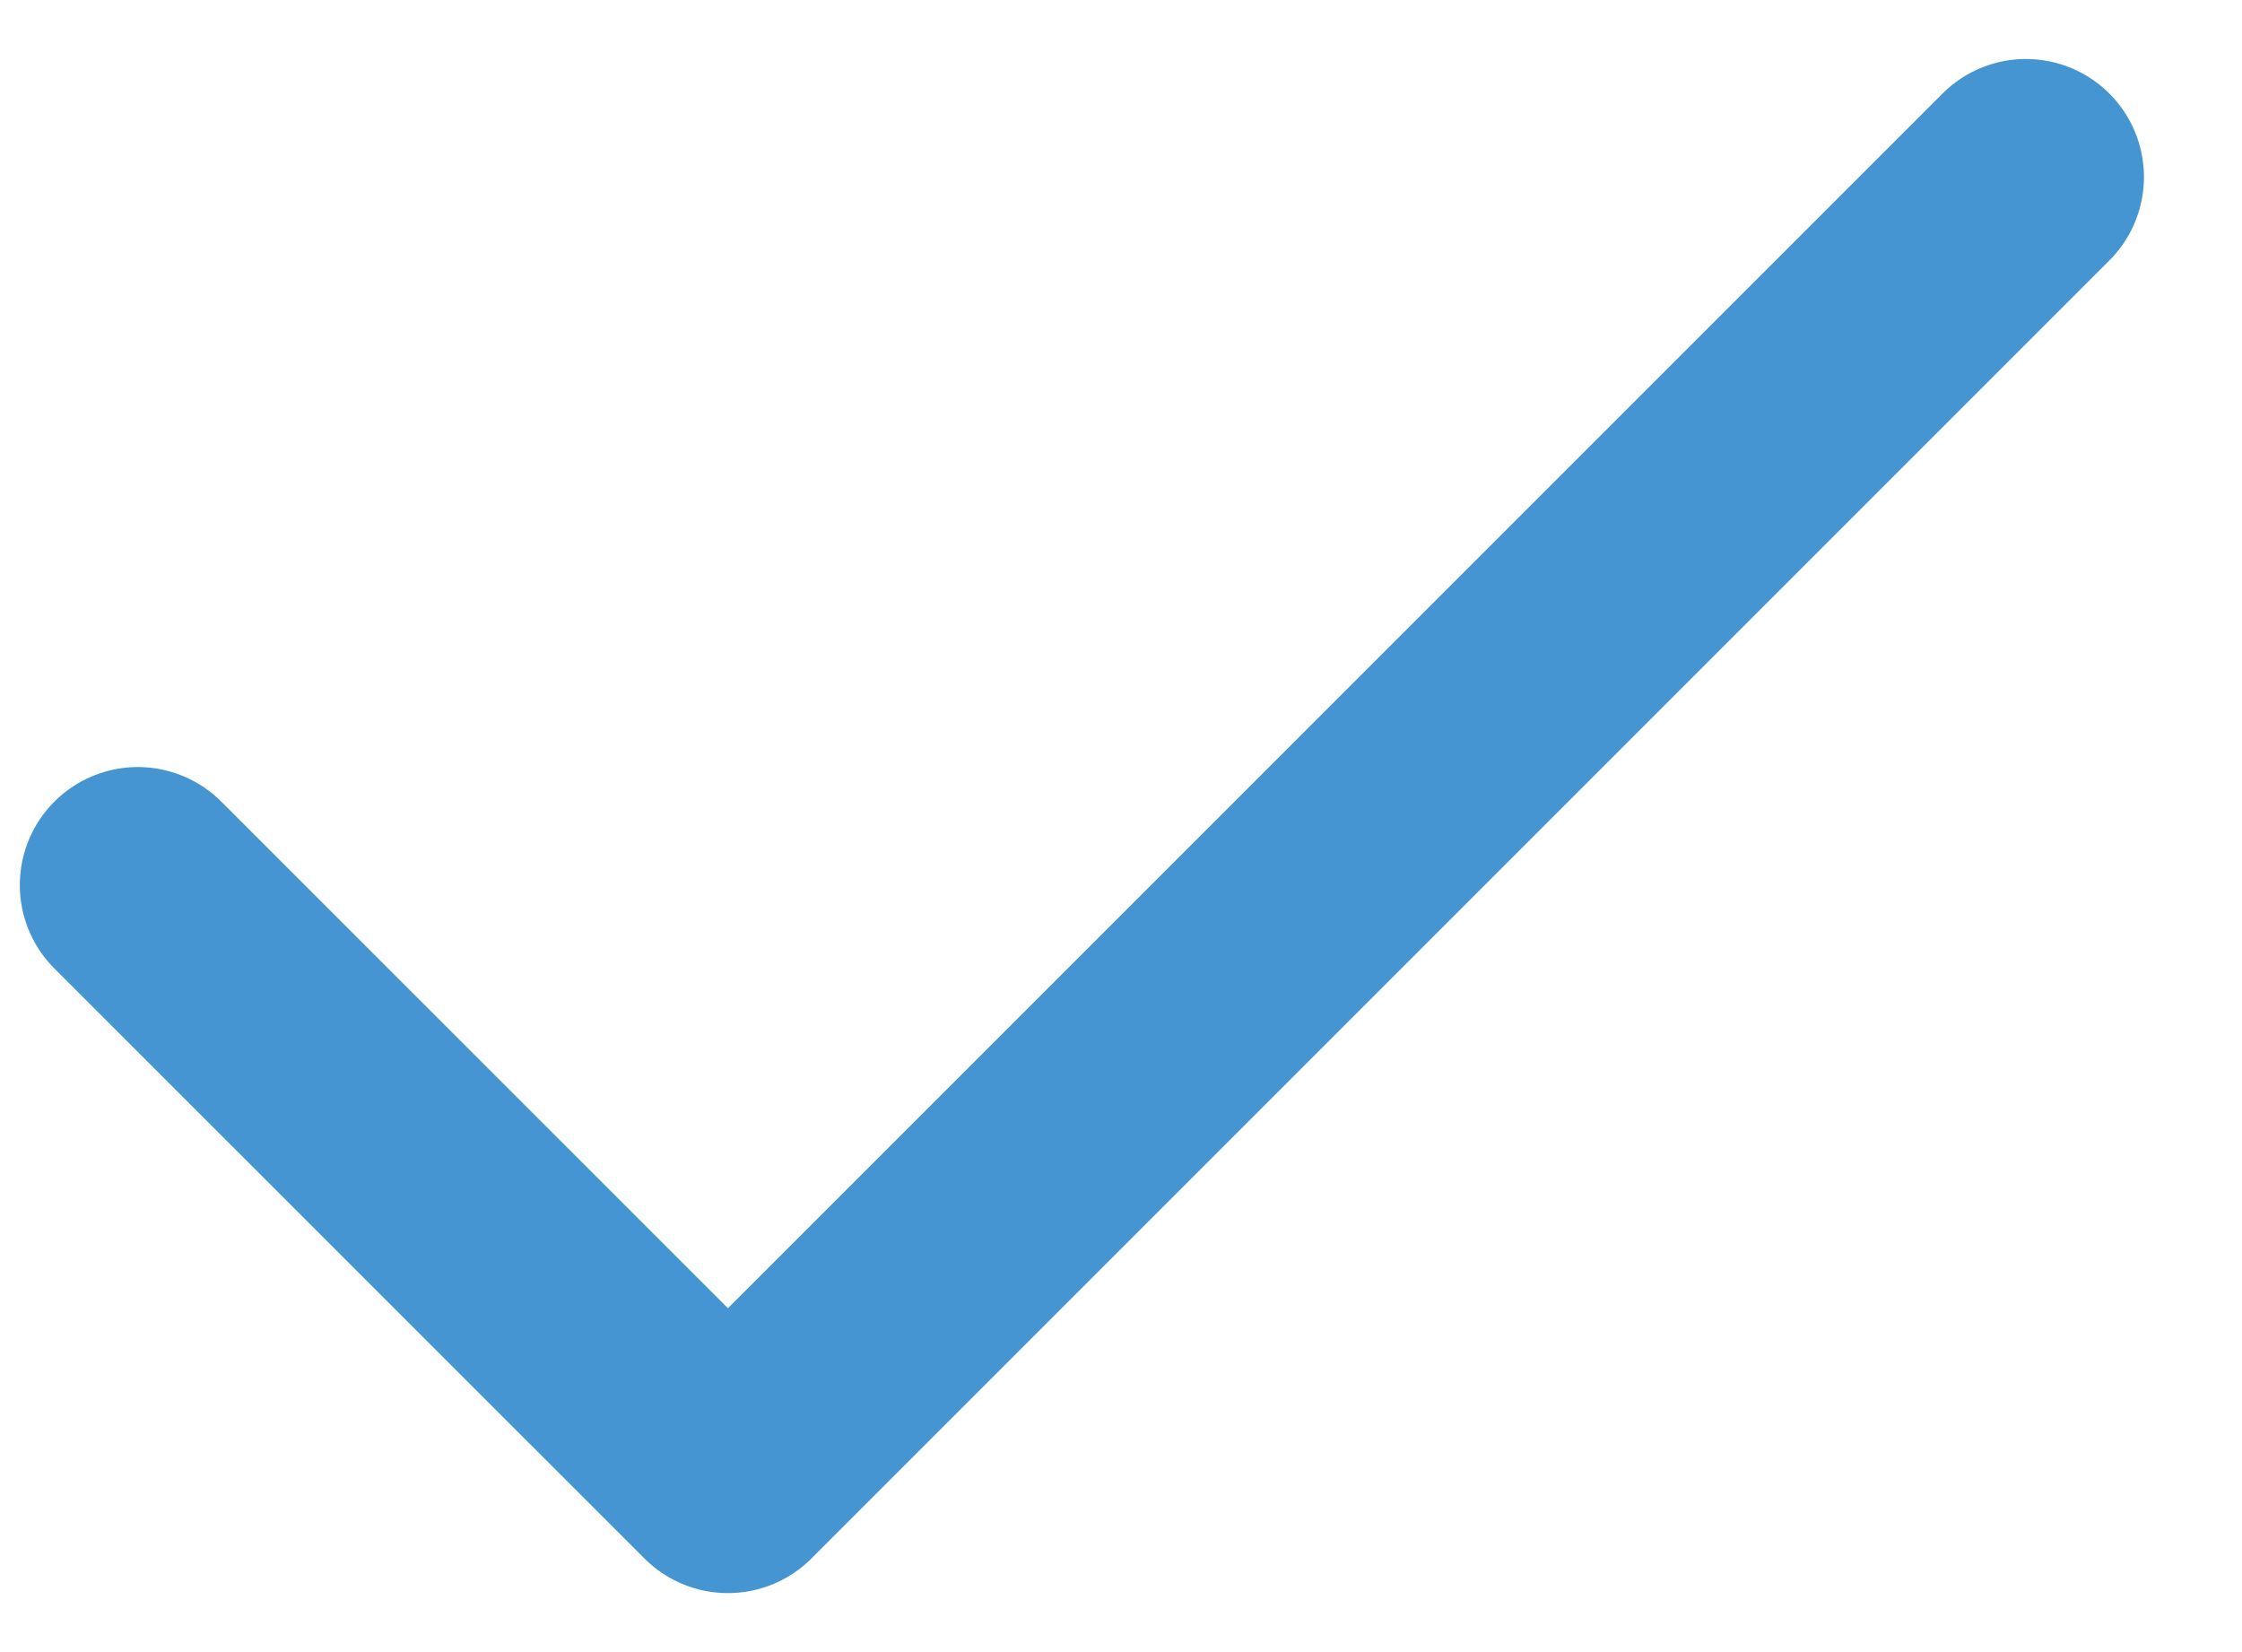
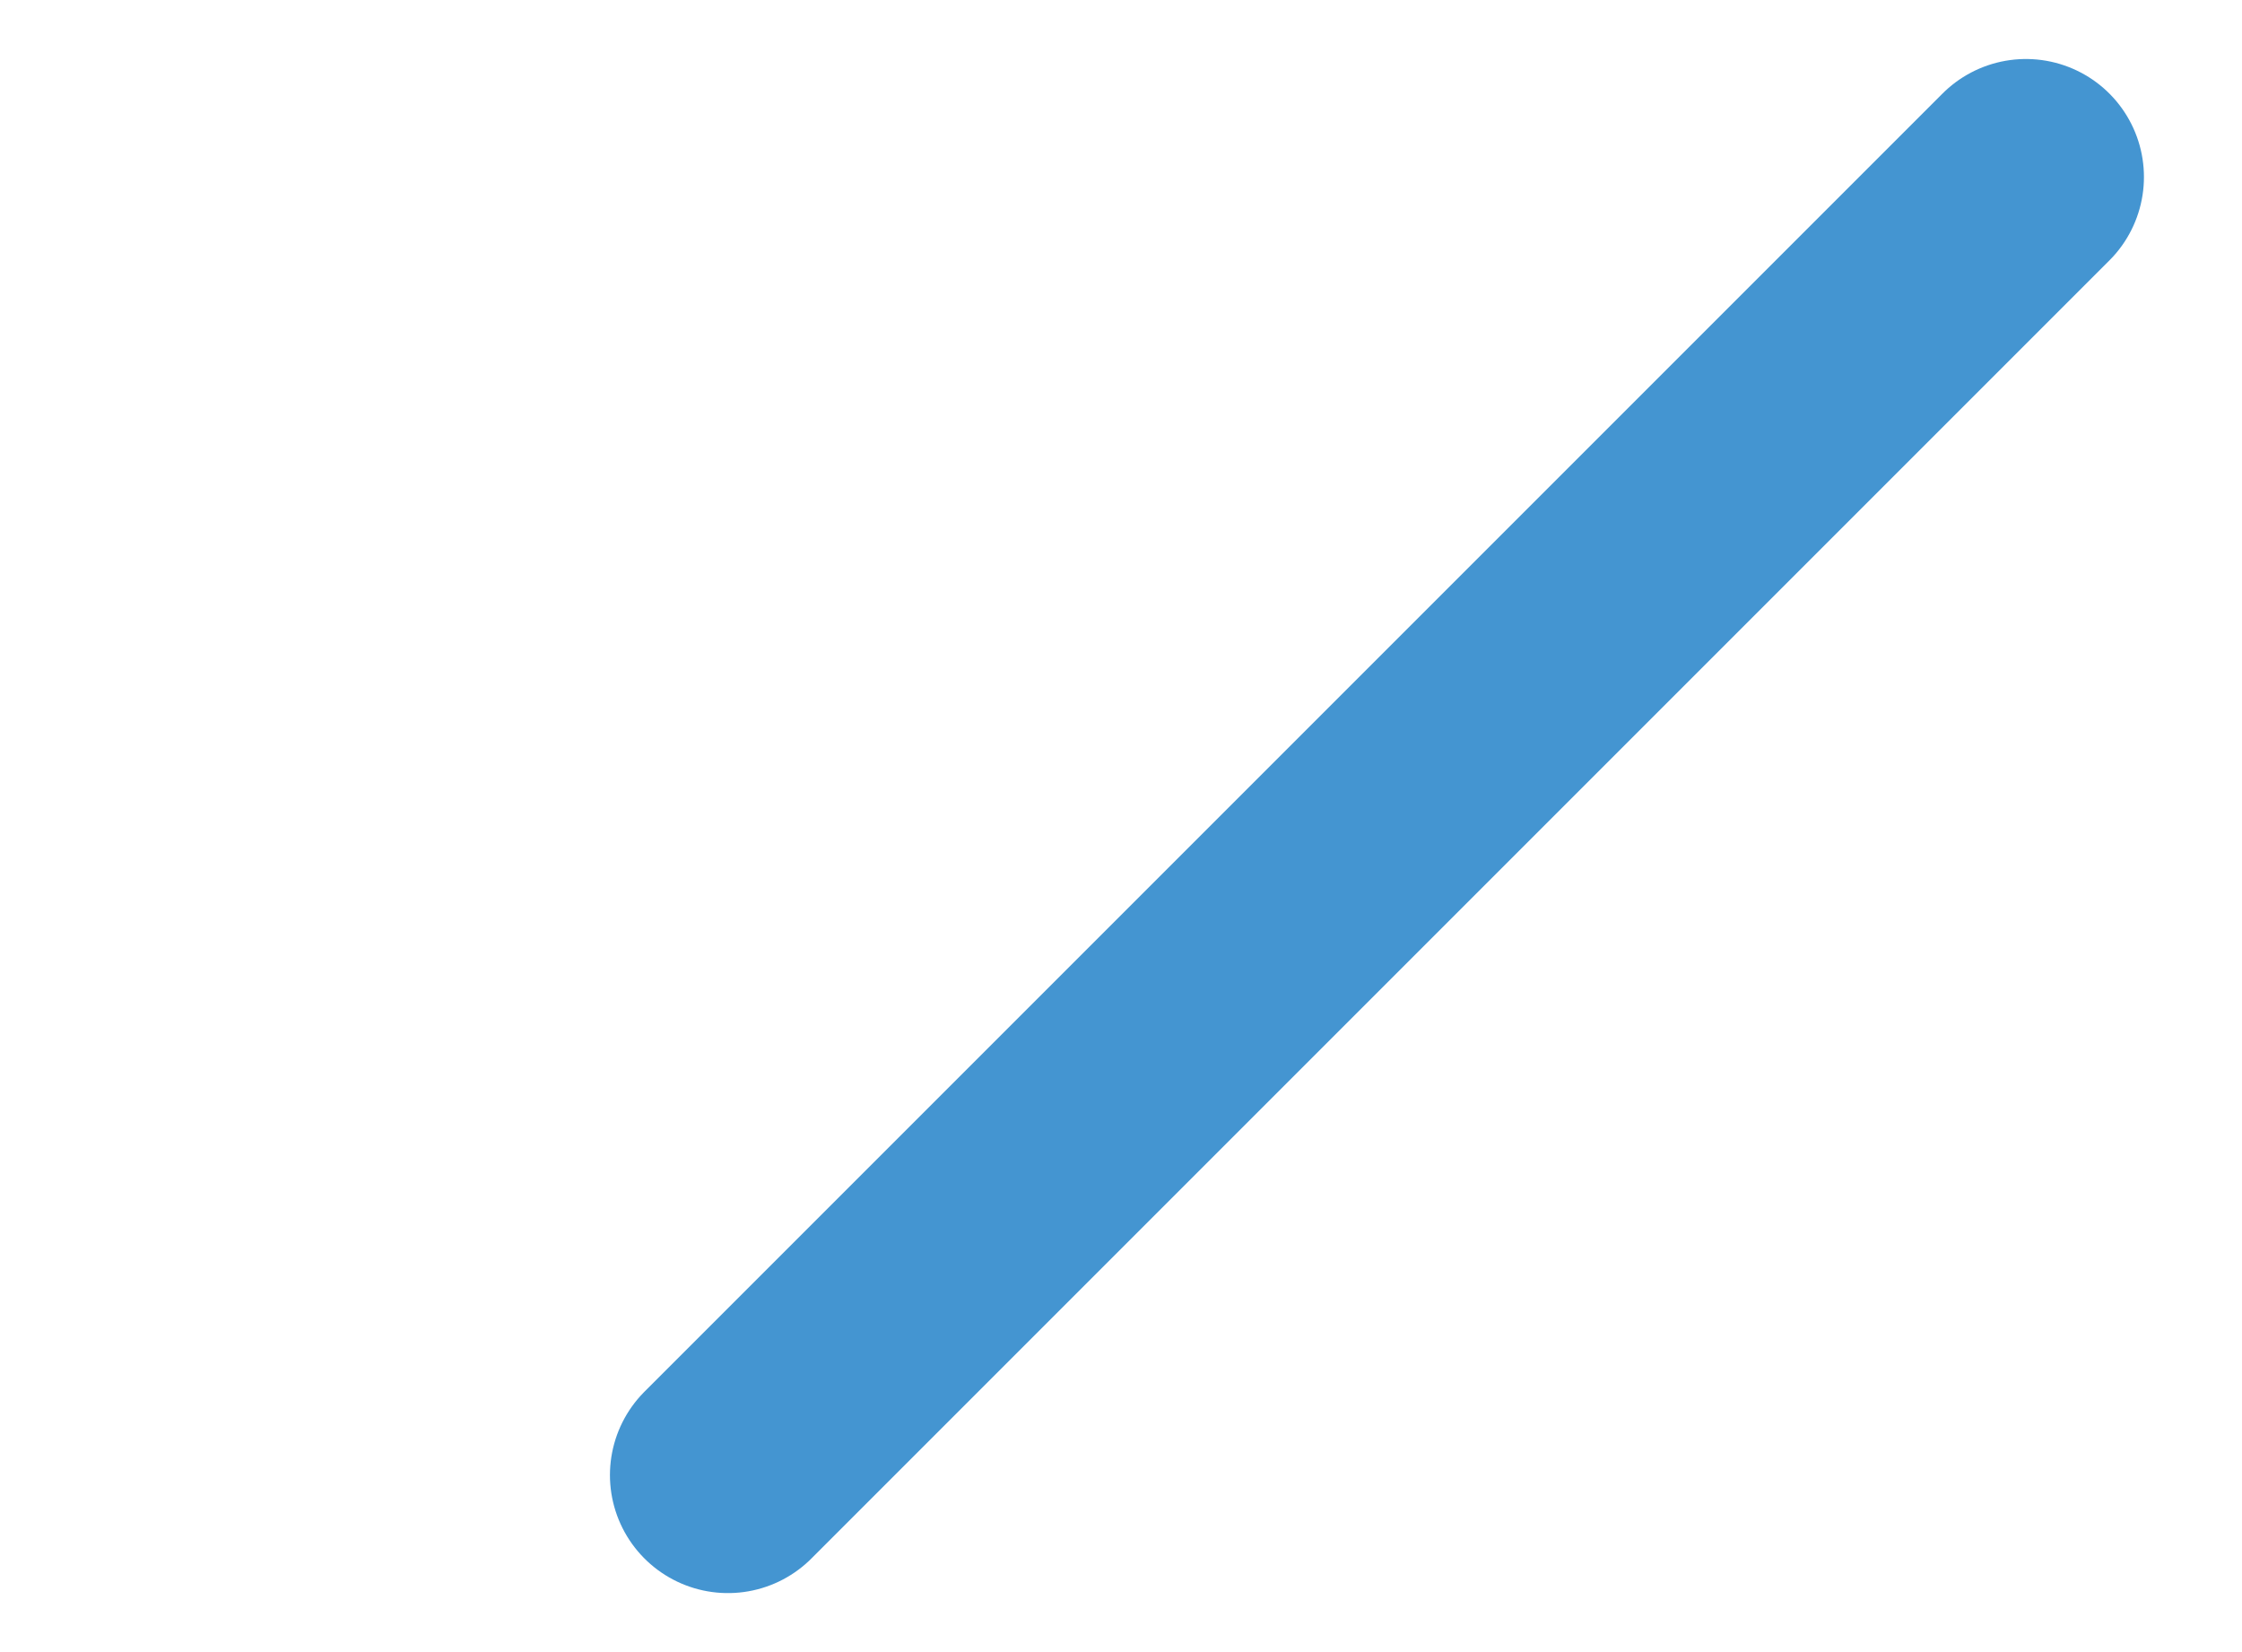
<svg xmlns="http://www.w3.org/2000/svg" width="19" height="14" viewBox="0 0 19 14" fill="none">
-   <path d="M17.169 1.5L6.169 12.5L1.168 7.5" stroke="#4495D1" stroke-width="2" stroke-linecap="round" stroke-linejoin="round" />
+   <path d="M17.169 1.5L6.169 12.5" stroke="#4495D1" stroke-width="2" stroke-linecap="round" stroke-linejoin="round" />
</svg>